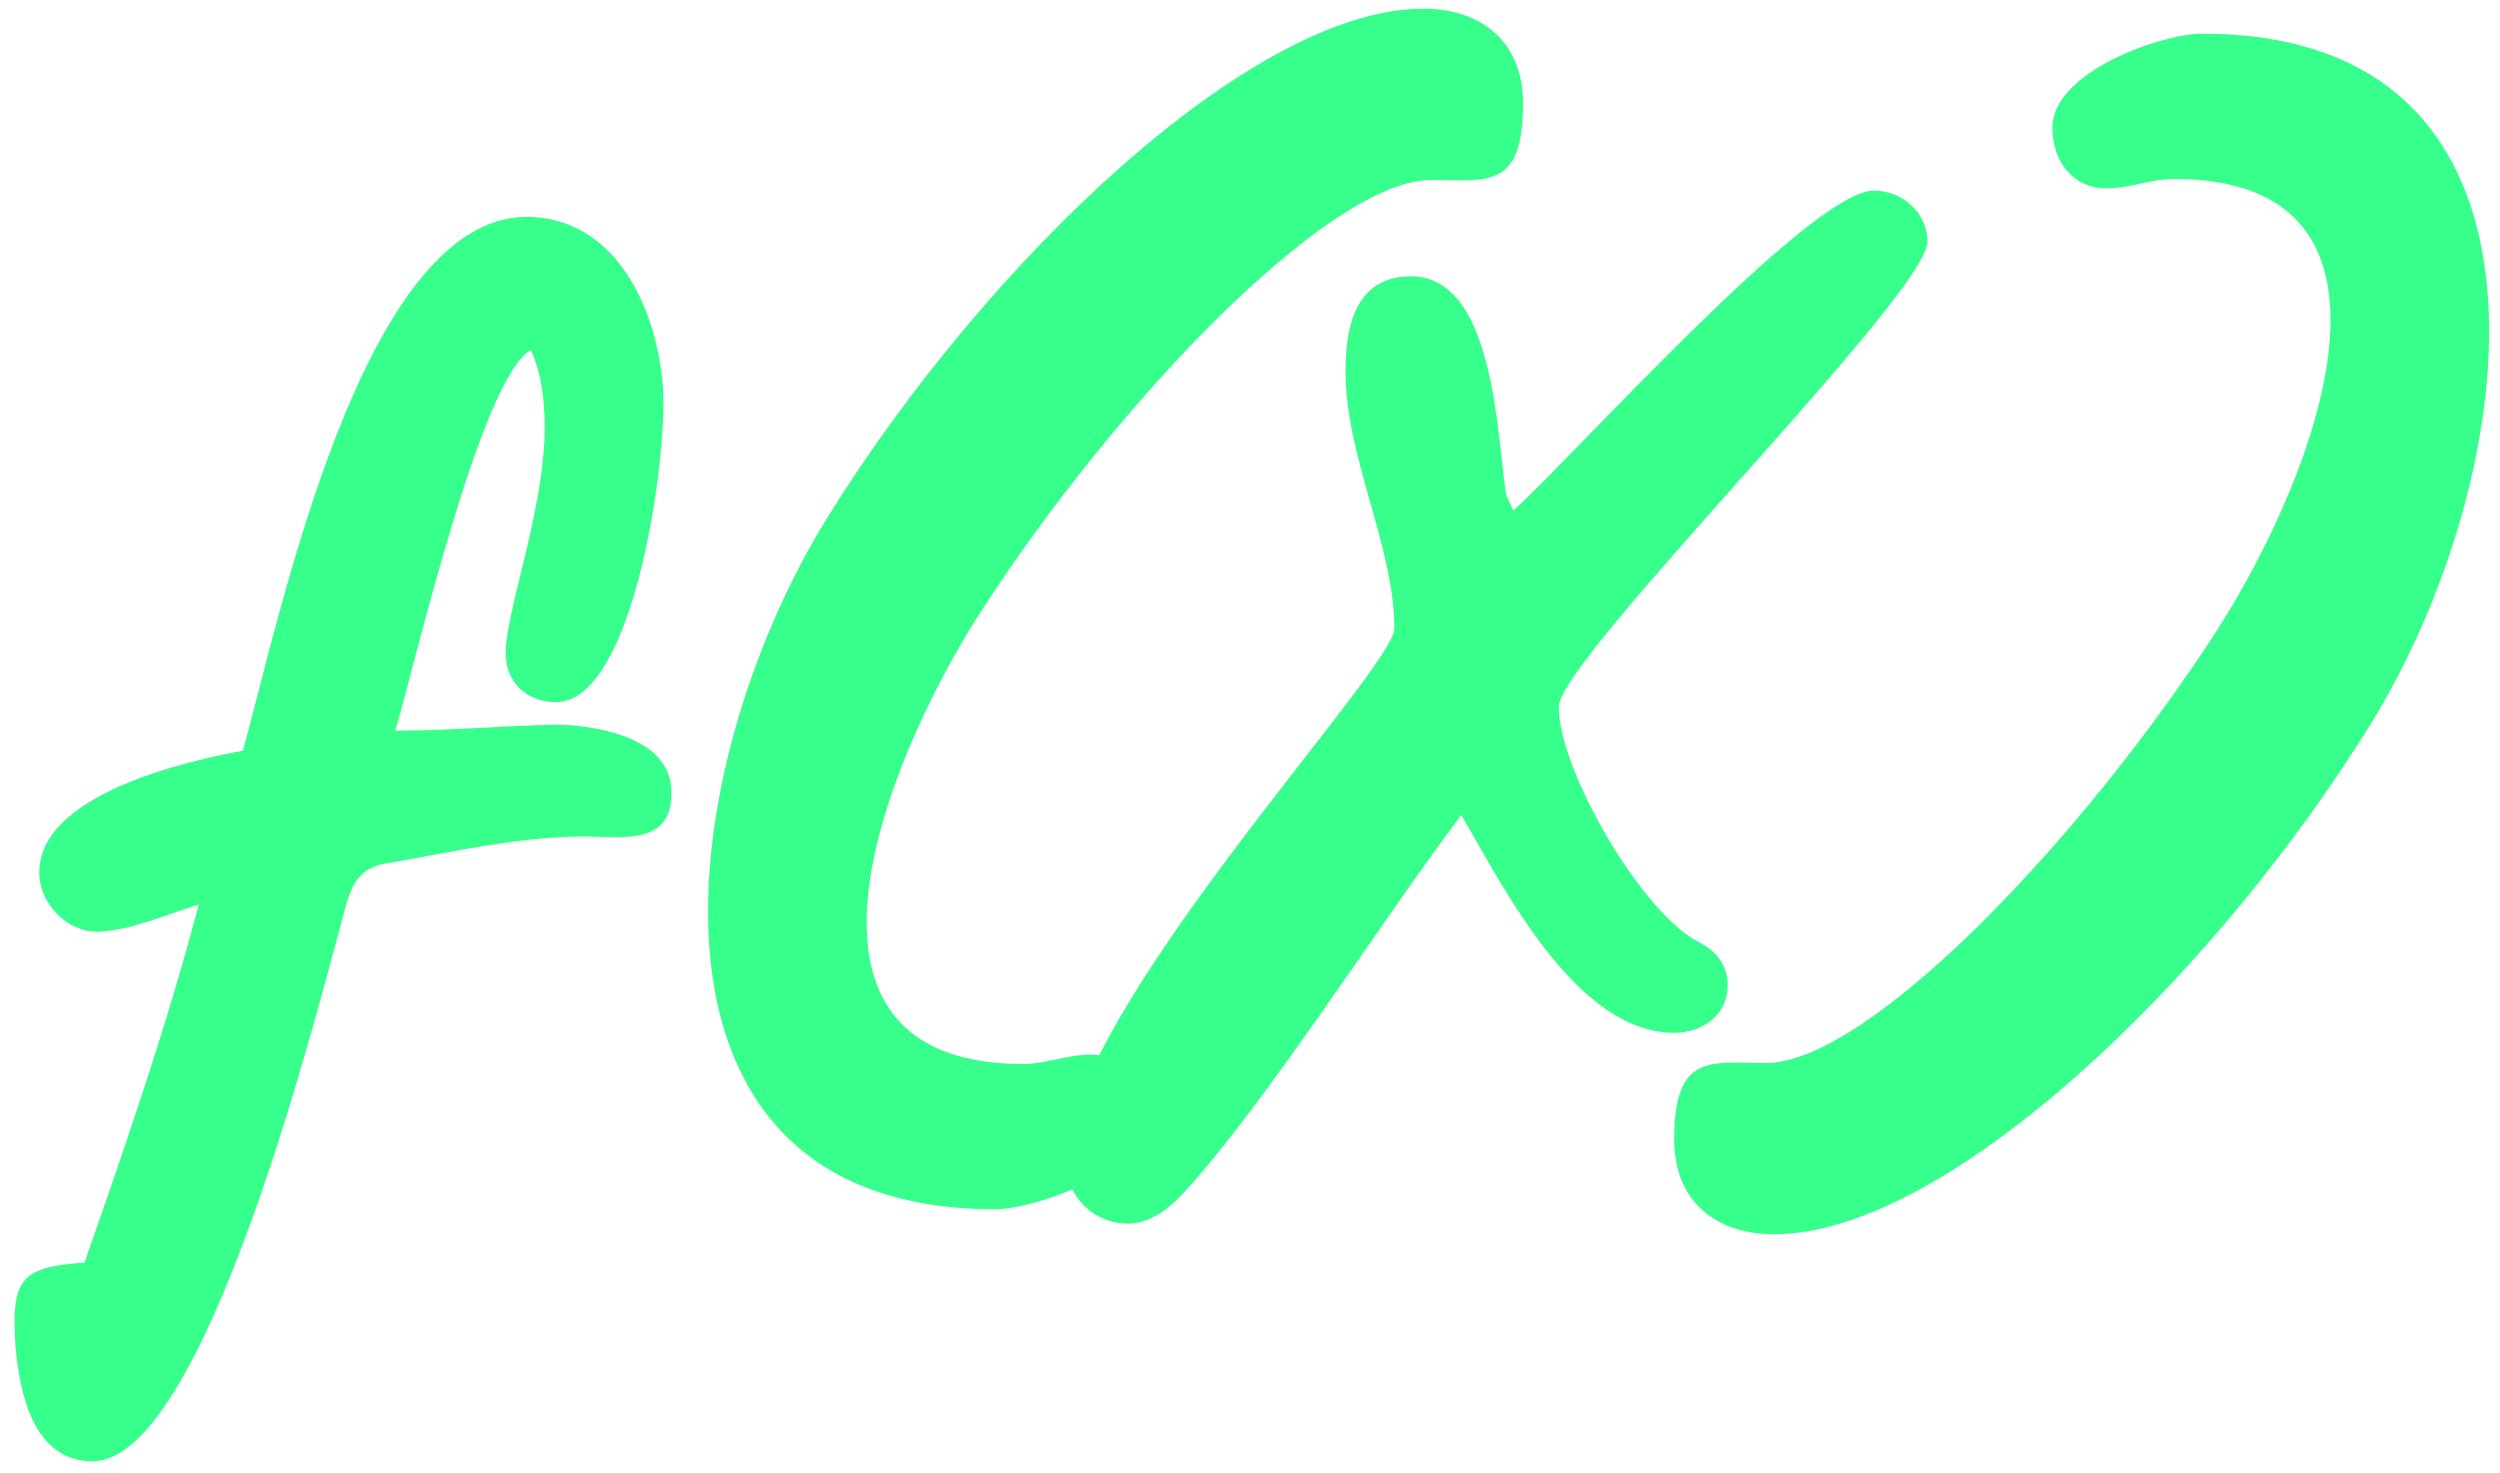
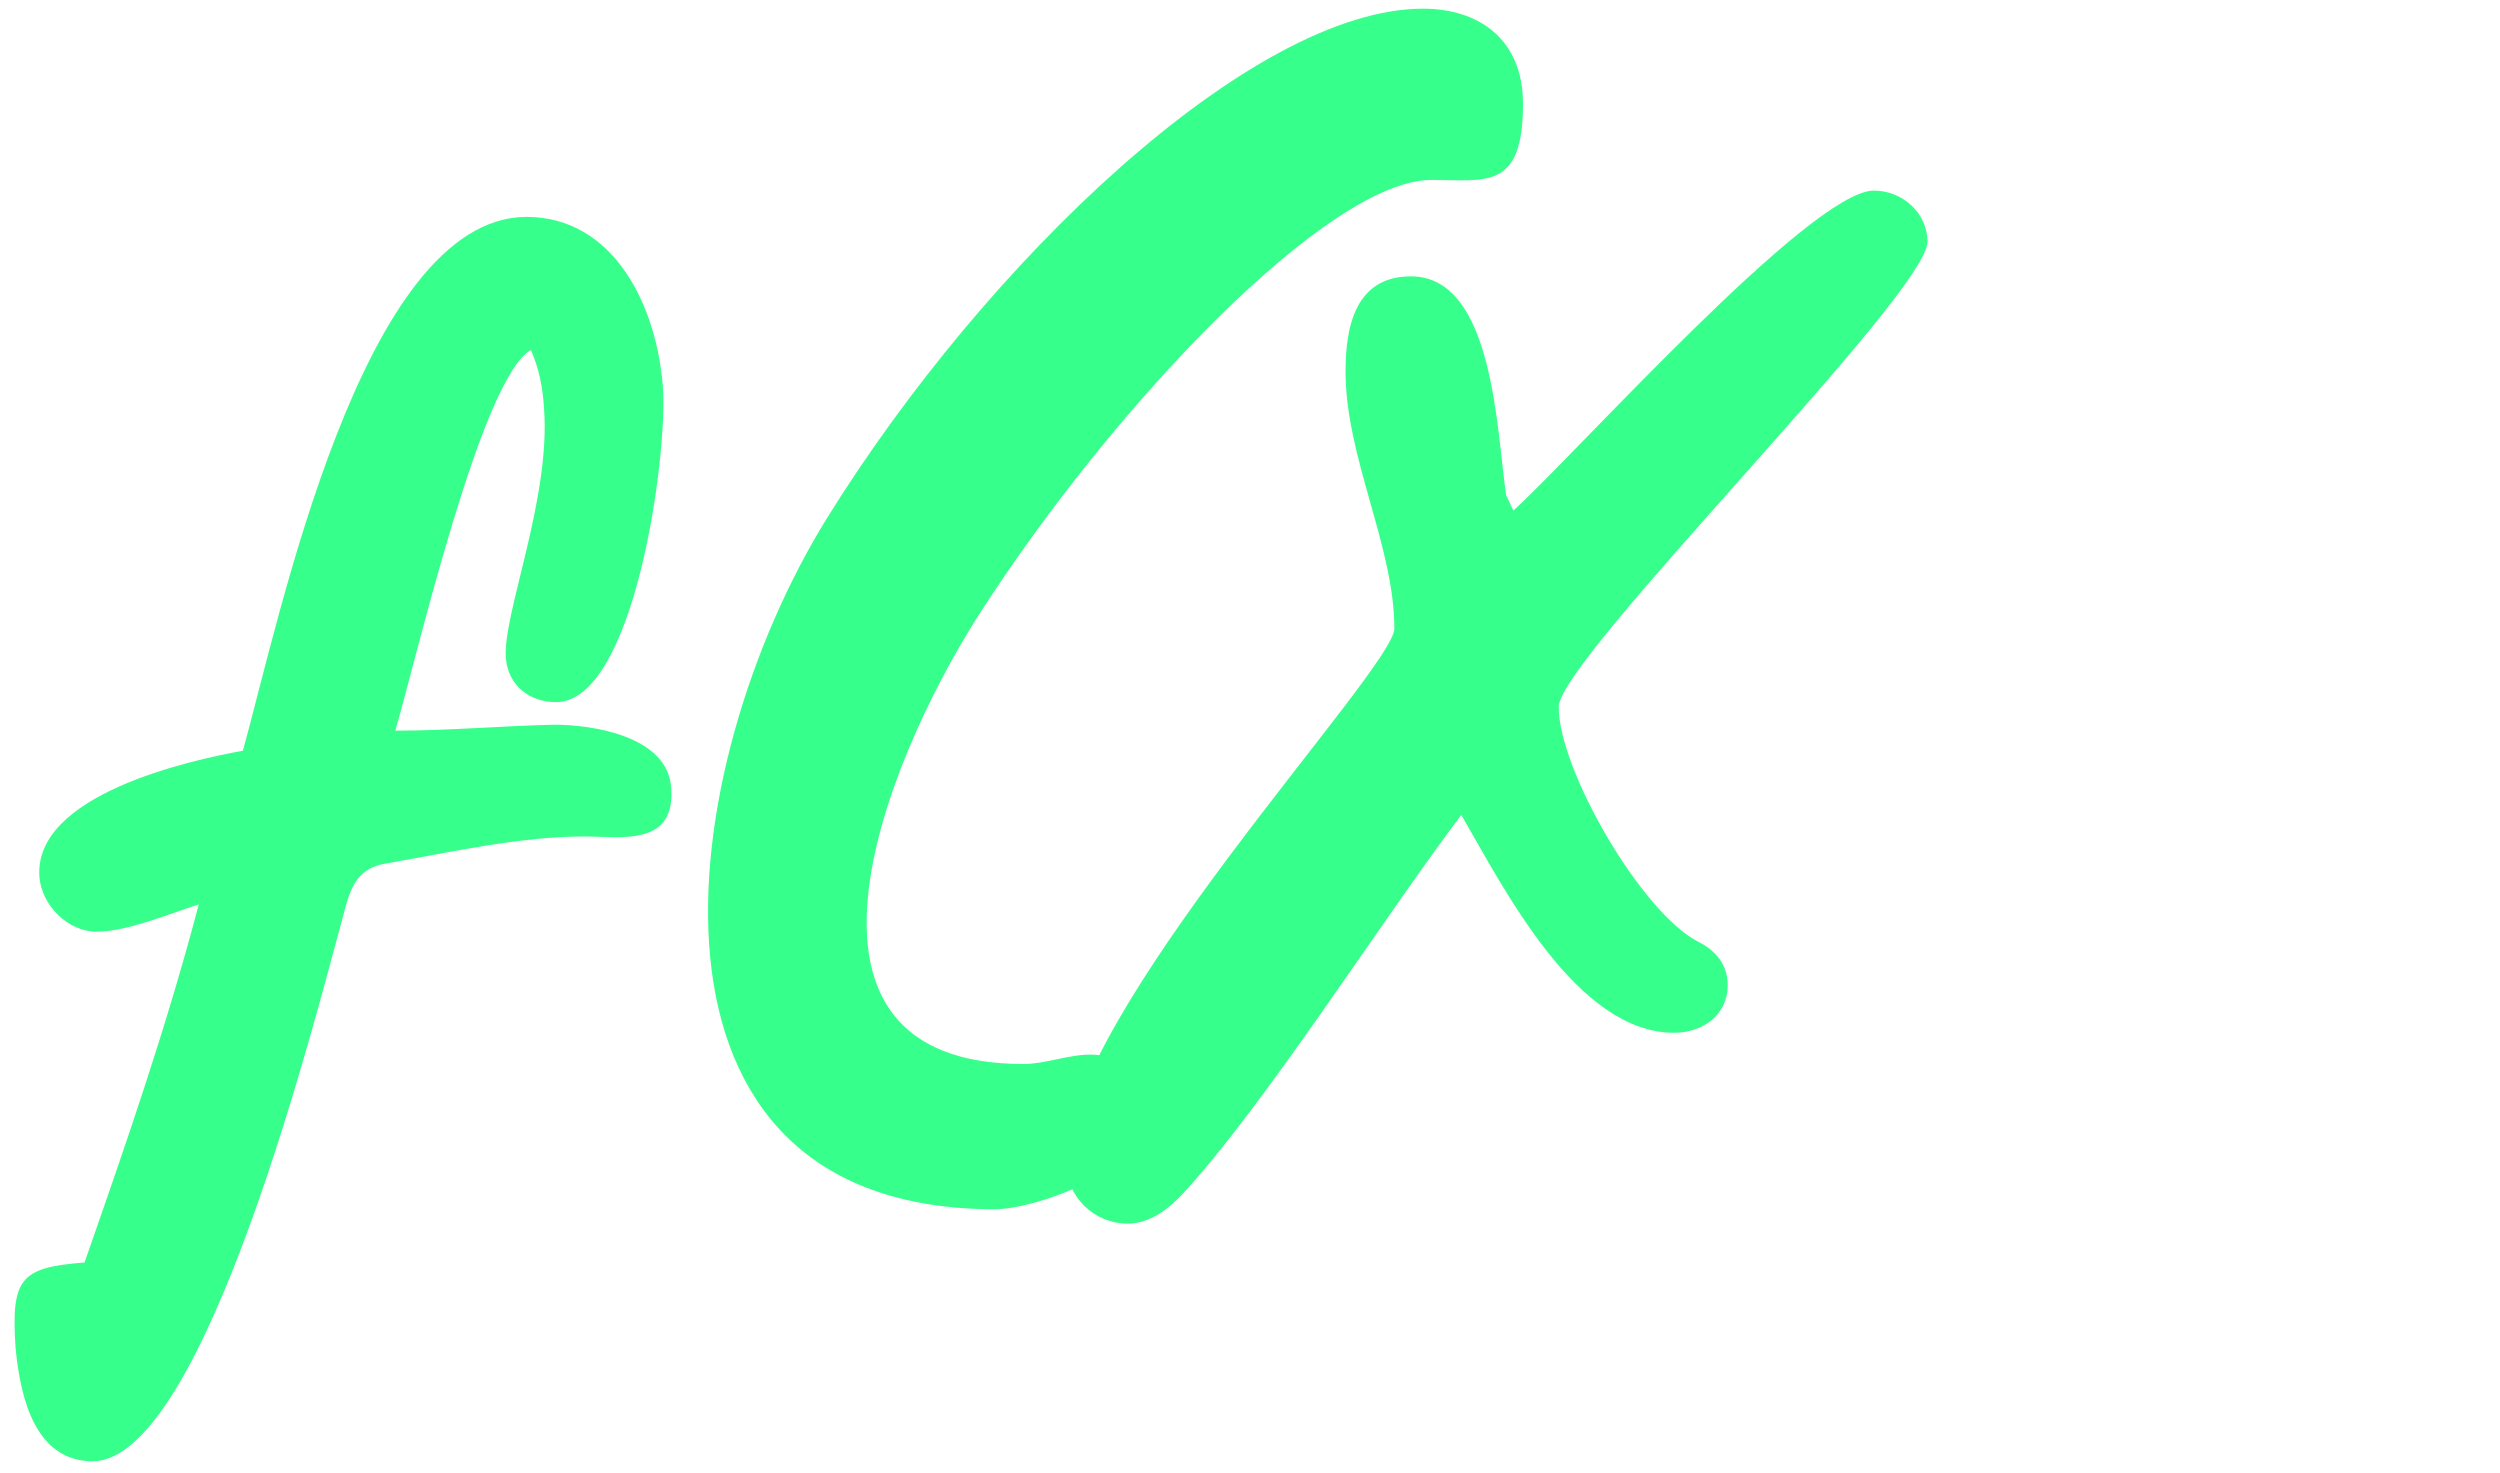
<svg xmlns="http://www.w3.org/2000/svg" viewBox="0 0 100.87 59.45">
  <style>.st0{fill:#37ff8b}</style>
  <g id="OBJECTS">
    <path class="st0" d="M21.23 8.75c3.55 0 5.28 3.6 5.52 6.91.19 2.74-1.15 12.67-4.32 12.67-1.01 0-1.92-.62-2.02-1.78-.14-1.73 1.82-6.43 1.54-10.08-.05-.82-.19-1.58-.53-2.35-2.02 1.15-4.66 12.62-5.47 15.36 2.16 0 4.27-.19 6.43-.24 1.44 0 4.56.43 4.7 2.54.19 2.4-2.06 1.97-3.5 1.97-2.59 0-5.33.62-7.83 1.06-1.1.14-1.49.67-1.78 1.68-1.15 4.18-5.66 22.42-10.22 22.47-2.35 0-2.93-2.59-3.12-4.56-.19-2.83.19-3.26 2.78-3.46 1.68-4.8 3.31-9.5 4.61-14.45-1.2.38-2.88 1.1-4.13 1.1-1.15 0-2.21-1.06-2.3-2.21-.24-3.31 6.05-4.7 8.21-5.09 1.49-5.36 4.8-21.49 11.43-21.54zM33.37 20.9C39.81 10.53 50.51.35 57.42.35c2.21 0 4.03 1.2 4.03 3.84 0 3.5-1.49 3.07-3.7 3.07-4.13 0-12.77 9.02-18.24 17.52-3.98 6.24-8.59 18.15 1.78 18.15.91 0 1.78-.38 2.74-.38 1.25 0 2.16 1.01 2.16 2.45 0 2.26-4.42 3.79-6.05 3.79-15.36 0-13.01-17.81-6.77-27.89z" />
    <path class="st0" d="M47.72 48.17c-.58.62-1.34 1.2-2.21 1.2-1.39 0-2.5-1.1-2.5-2.5 0-5.95 13.25-19.87 13.25-21.51 0-3.31-1.97-6.91-1.97-10.37 0-1.78.38-3.84 2.64-3.84 3.36 0 3.46 6.34 3.84 8.83l.29.62c2.5-2.26 12-12.91 14.55-12.91 1.15 0 2.16.91 2.16 2.06 0 2.11-14.88 16.85-14.88 18.77 0 2.54 3.36 8.35 5.67 9.5.67.34 1.15.91 1.15 1.73 0 1.2-1.01 1.92-2.16 1.92-3.94 0-6.86-5.81-8.59-8.79-3.27 4.34-7.92 11.69-11.24 15.29z" />
-     <path class="st0" d="M95.63 29.25C89.2 39.62 78.49 49.8 71.58 49.8c-2.21 0-4.03-1.2-4.03-3.84 0-3.5 1.49-3.07 3.7-3.07 4.13 0 12.77-9.03 18.24-17.52 3.98-6.24 8.59-18.15-1.78-18.15-.91 0-1.78.38-2.74.38-1.25 0-2.16-1.01-2.16-2.45 0-2.26 4.42-3.79 6.05-3.79 15.36 0 13.01 17.81 6.77 27.89z" />
  </g>
</svg>